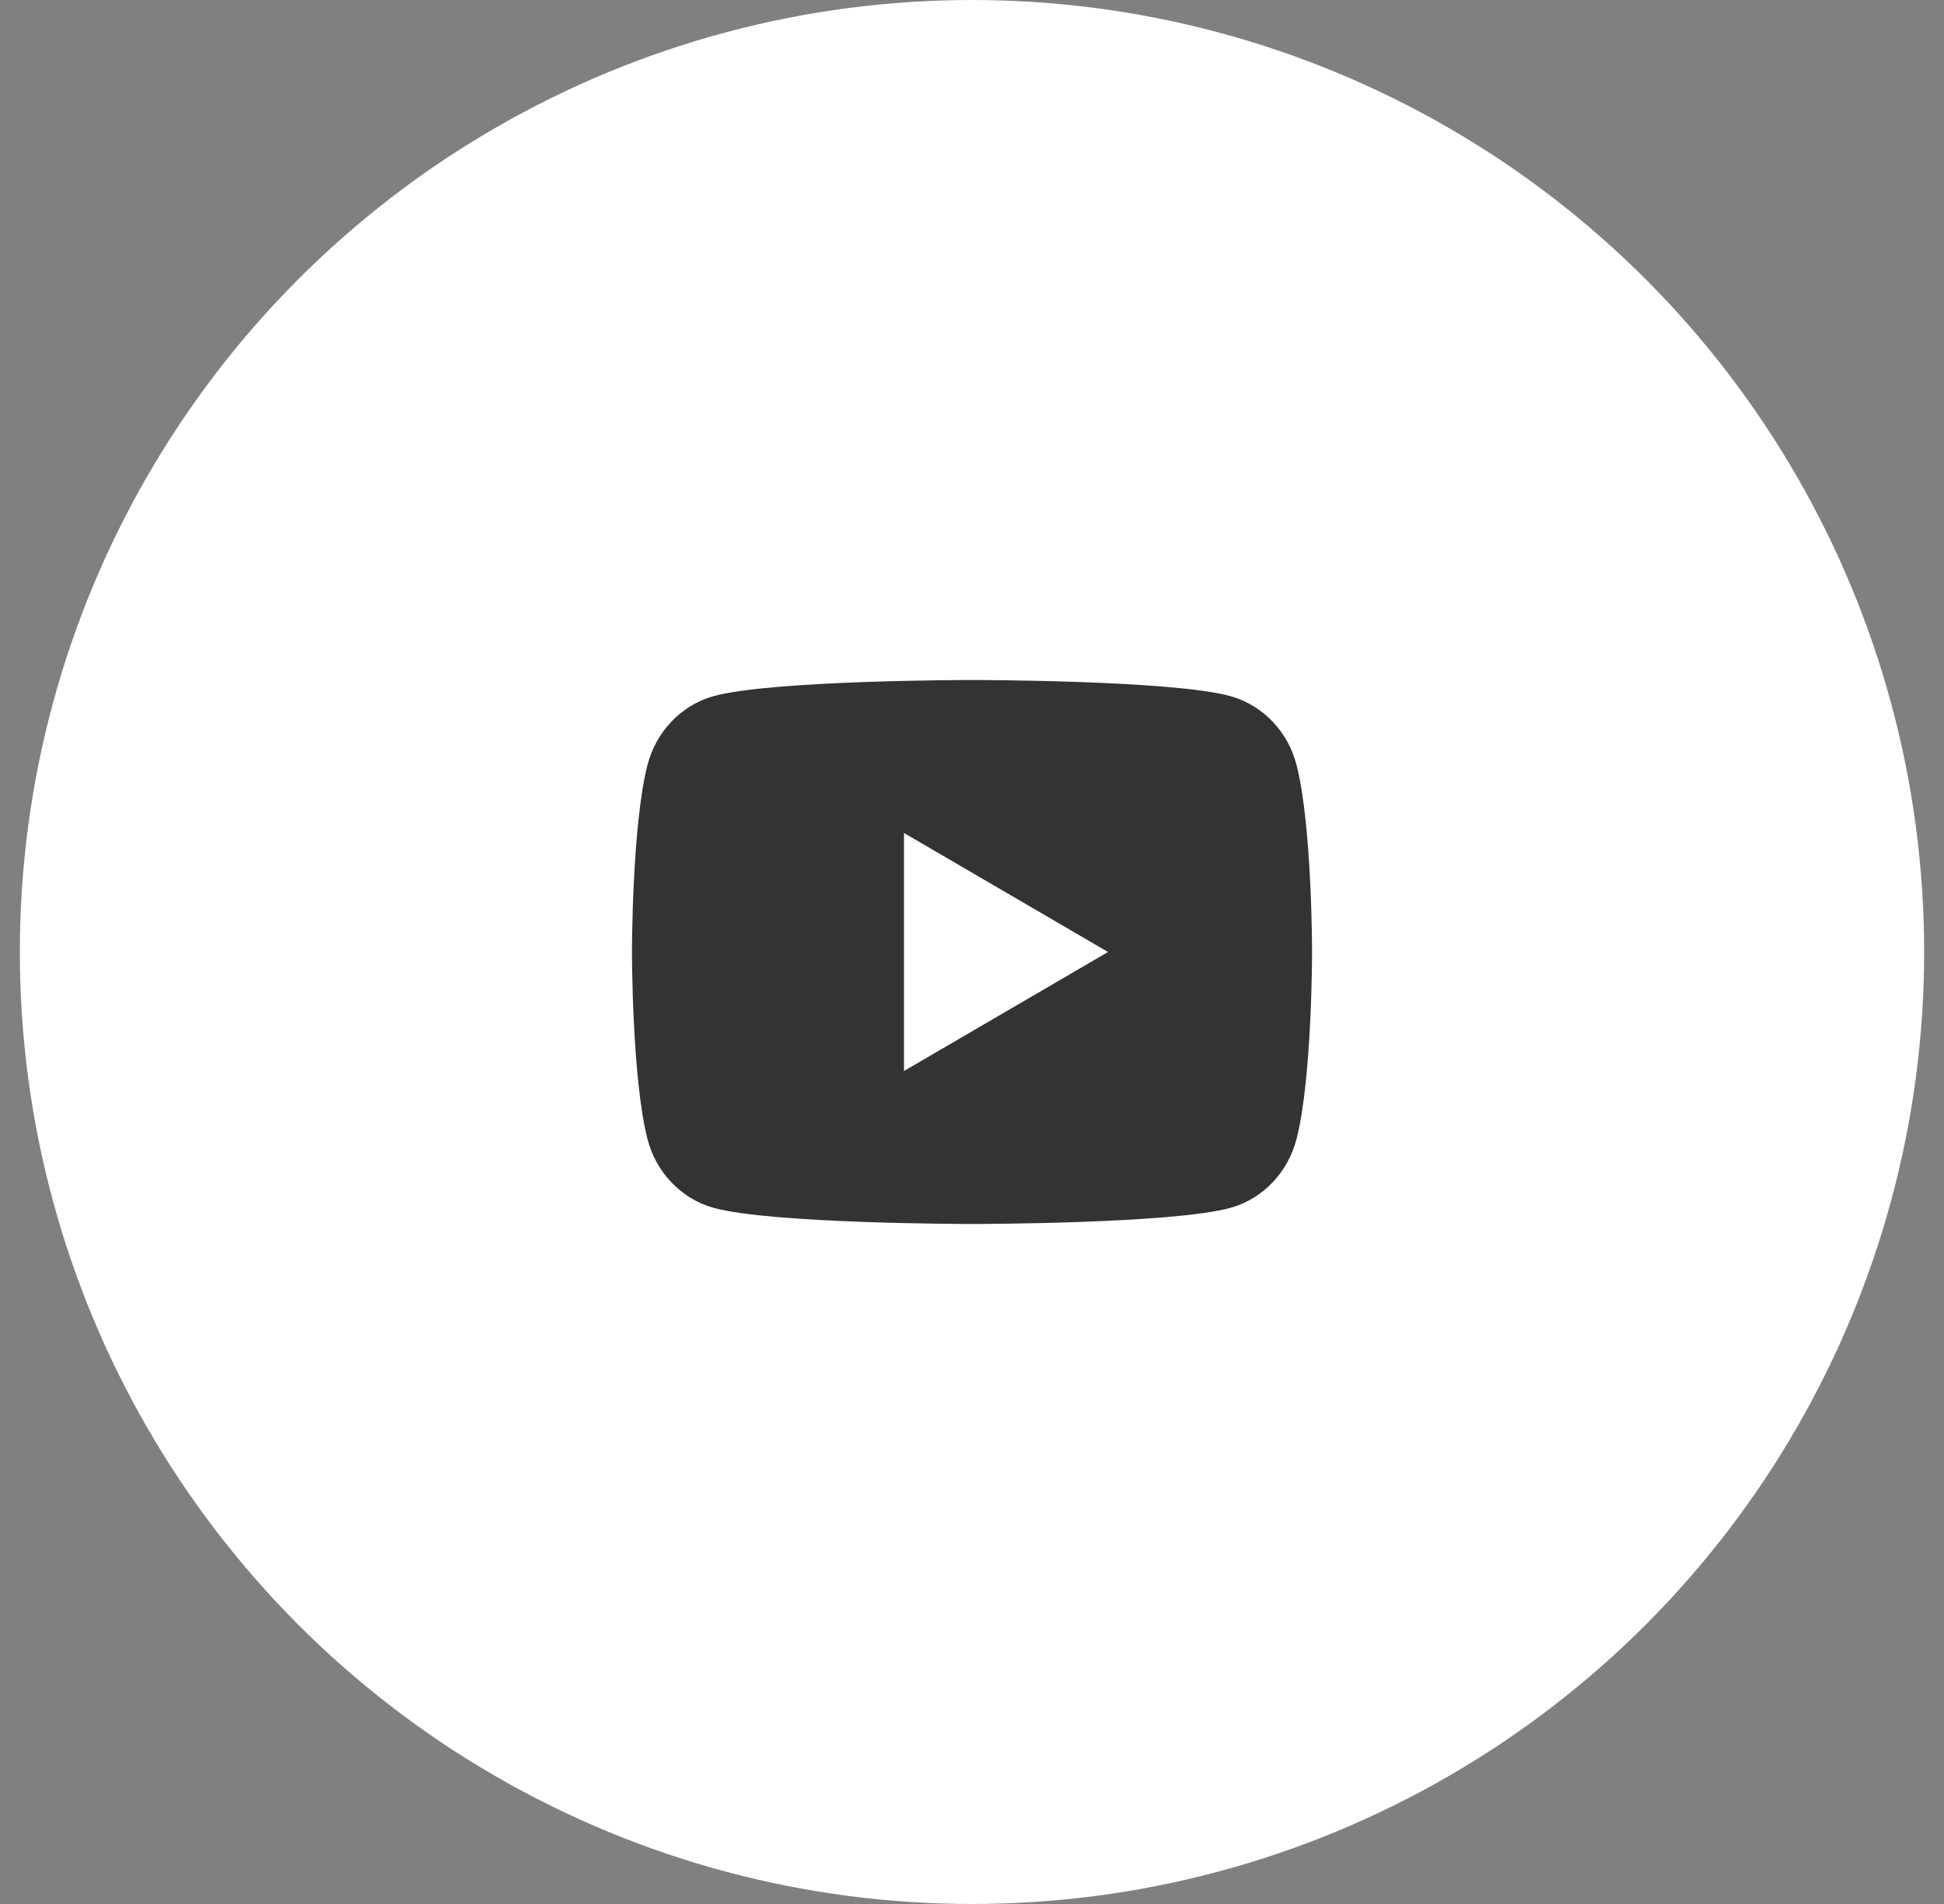
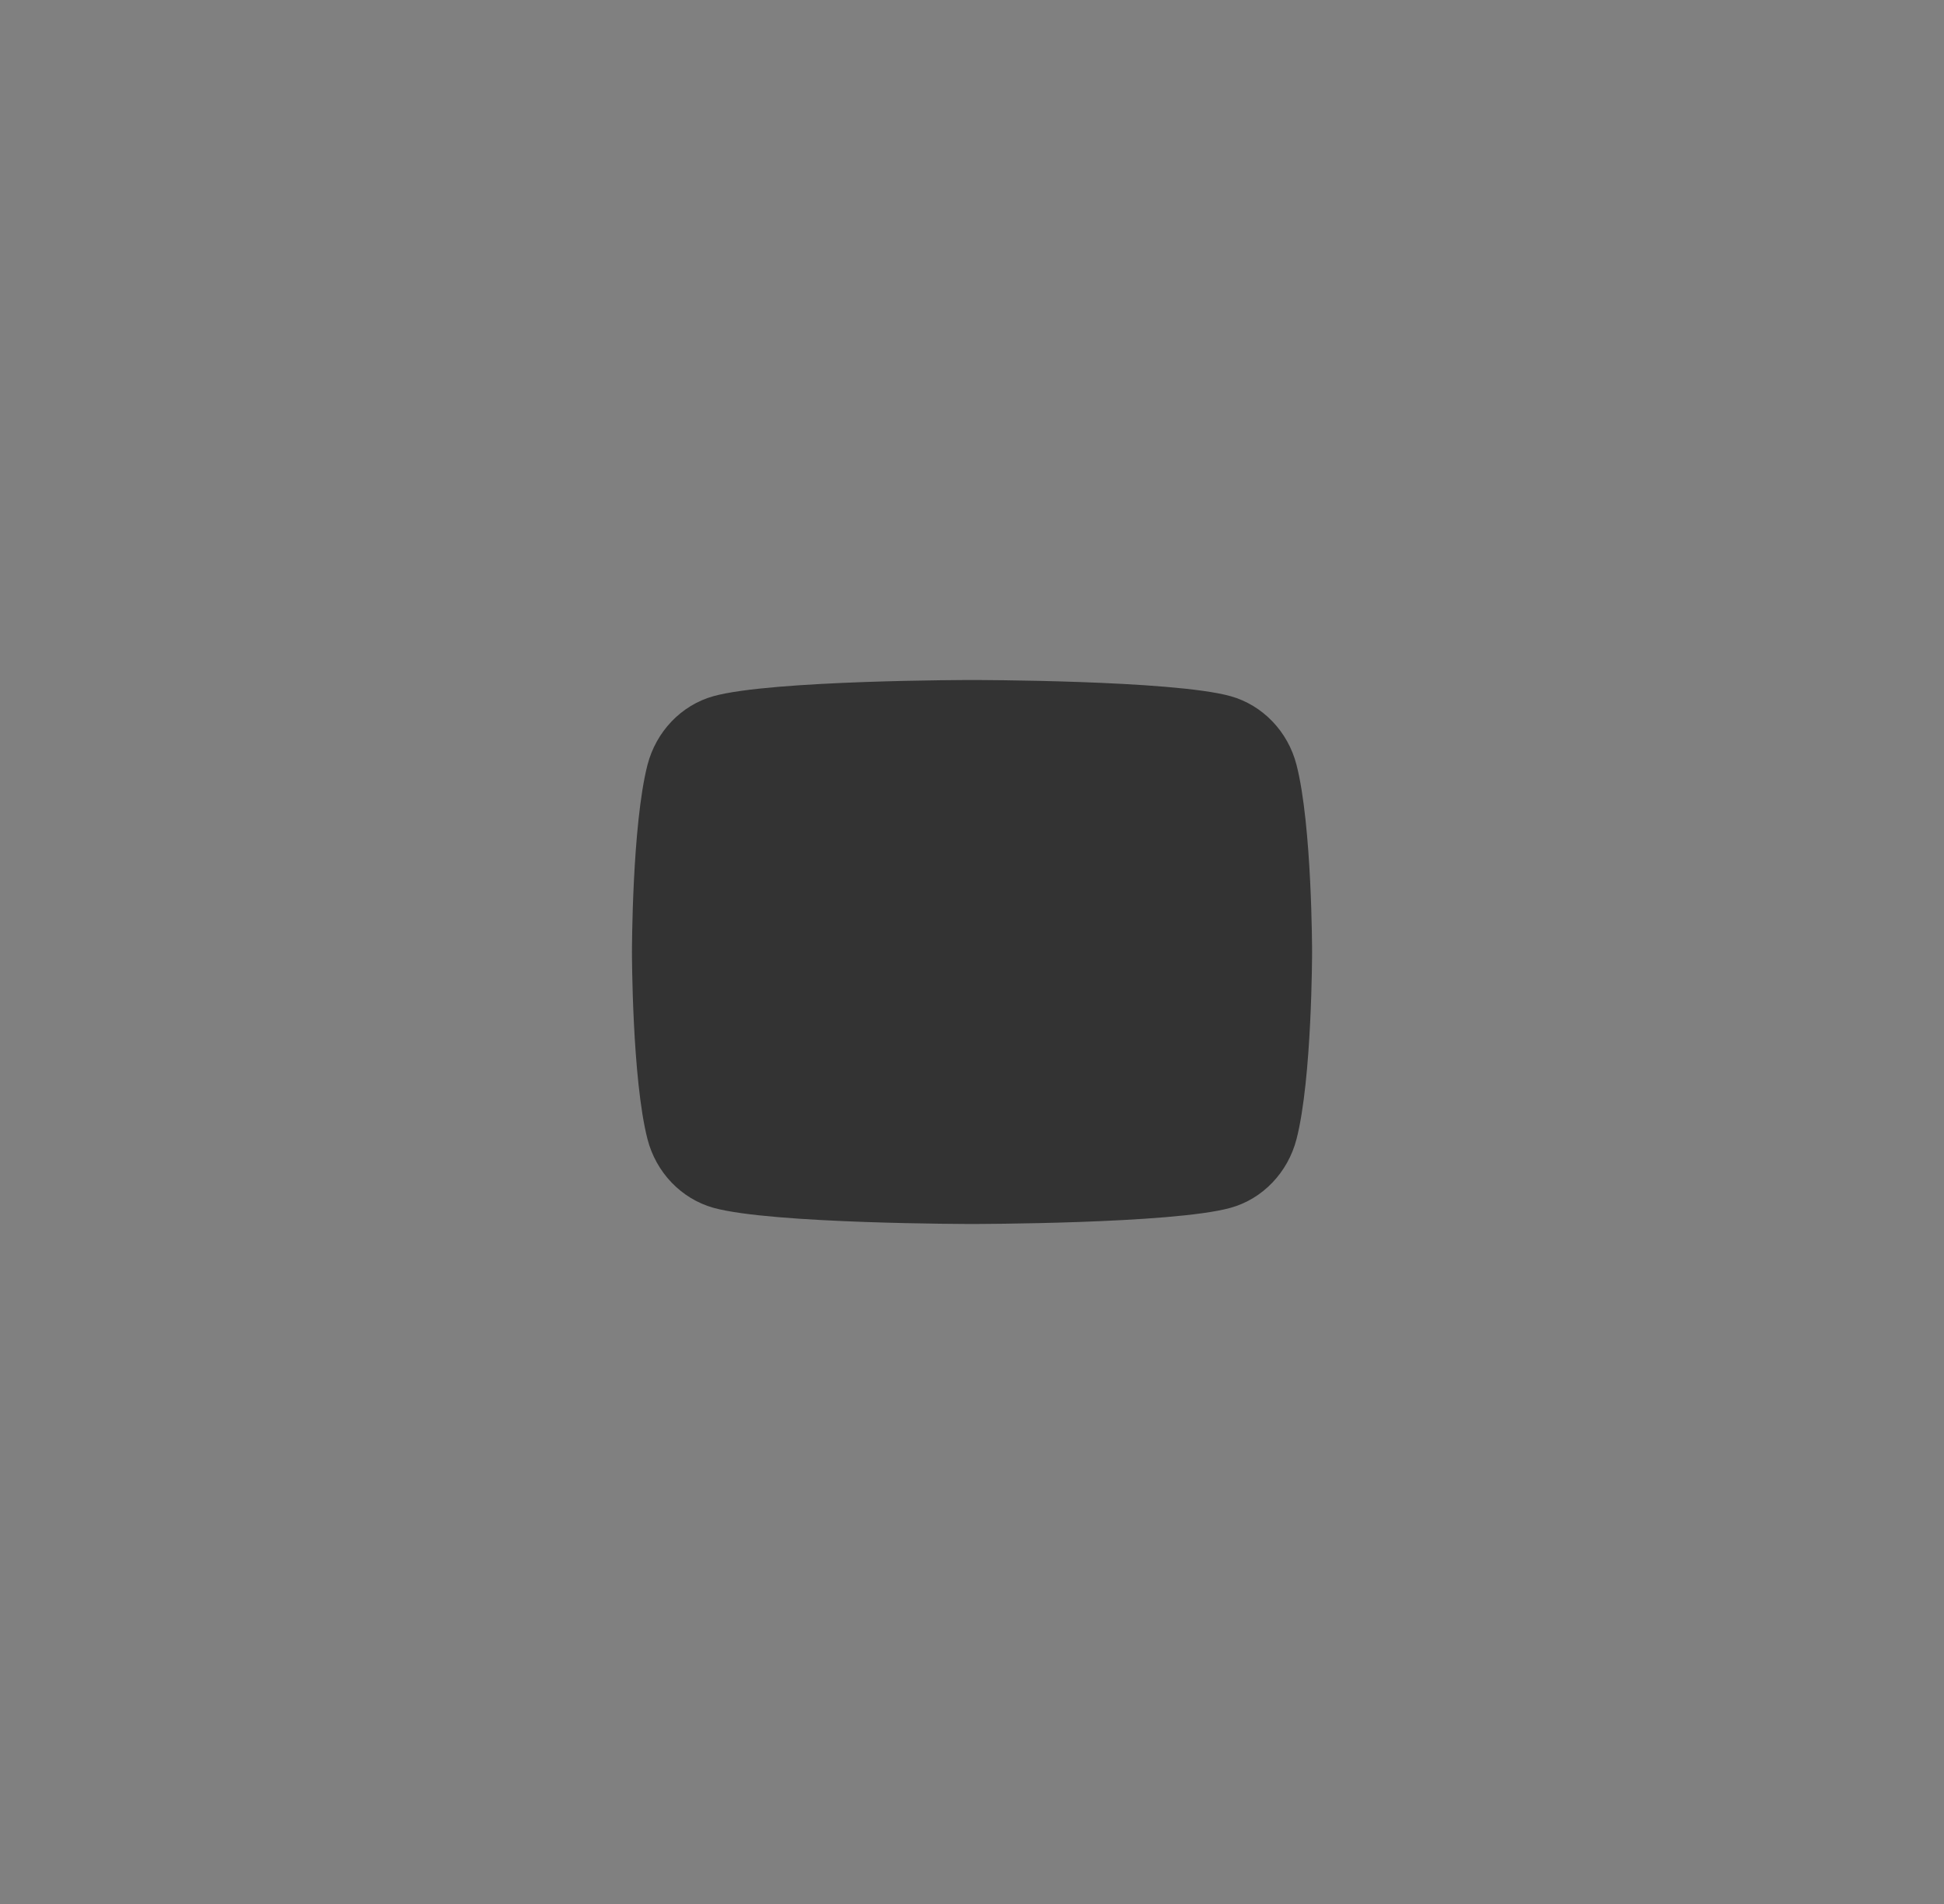
<svg xmlns="http://www.w3.org/2000/svg" width="49" height="48" viewBox="0 0 49 48" fill="none">
  <rect x="0" y="0" width="49" height="48" fill="#808080" stroke="none" />
-   <circle cx="24.5" cy="24" r="24" fill="white" />
-   <path d="M32.68 19.284C33.072 20.812 33.072 24 33.072 24C33.072 24 33.072 27.189 32.68 28.716C32.462 29.561 31.825 30.225 31.019 30.449C29.554 30.857 24.5 30.857 24.5 30.857C24.5 30.857 19.449 30.857 17.982 30.449C17.172 30.221 16.536 29.558 16.32 28.716C15.929 27.189 15.929 24 15.929 24C15.929 24 15.929 20.812 16.32 19.284C16.538 18.44 17.175 17.776 17.982 17.551C19.449 17.143 24.5 17.143 24.5 17.143C24.5 17.143 29.554 17.143 31.019 17.551C31.829 17.779 32.465 18.442 32.68 19.284ZM22.786 27L27.929 24L22.786 21V27Z" fill="#333333" />
+   <path d="M32.68 19.284C33.072 20.812 33.072 24 33.072 24C33.072 24 33.072 27.189 32.68 28.716C32.462 29.561 31.825 30.225 31.019 30.449C29.554 30.857 24.5 30.857 24.5 30.857C24.5 30.857 19.449 30.857 17.982 30.449C17.172 30.221 16.536 29.558 16.32 28.716C15.929 27.189 15.929 24 15.929 24C15.929 24 15.929 20.812 16.32 19.284C16.538 18.44 17.175 17.776 17.982 17.551C19.449 17.143 24.5 17.143 24.5 17.143C24.5 17.143 29.554 17.143 31.019 17.551C31.829 17.779 32.465 18.442 32.68 19.284ZM22.786 27L22.786 21V27Z" fill="#333333" />
</svg>